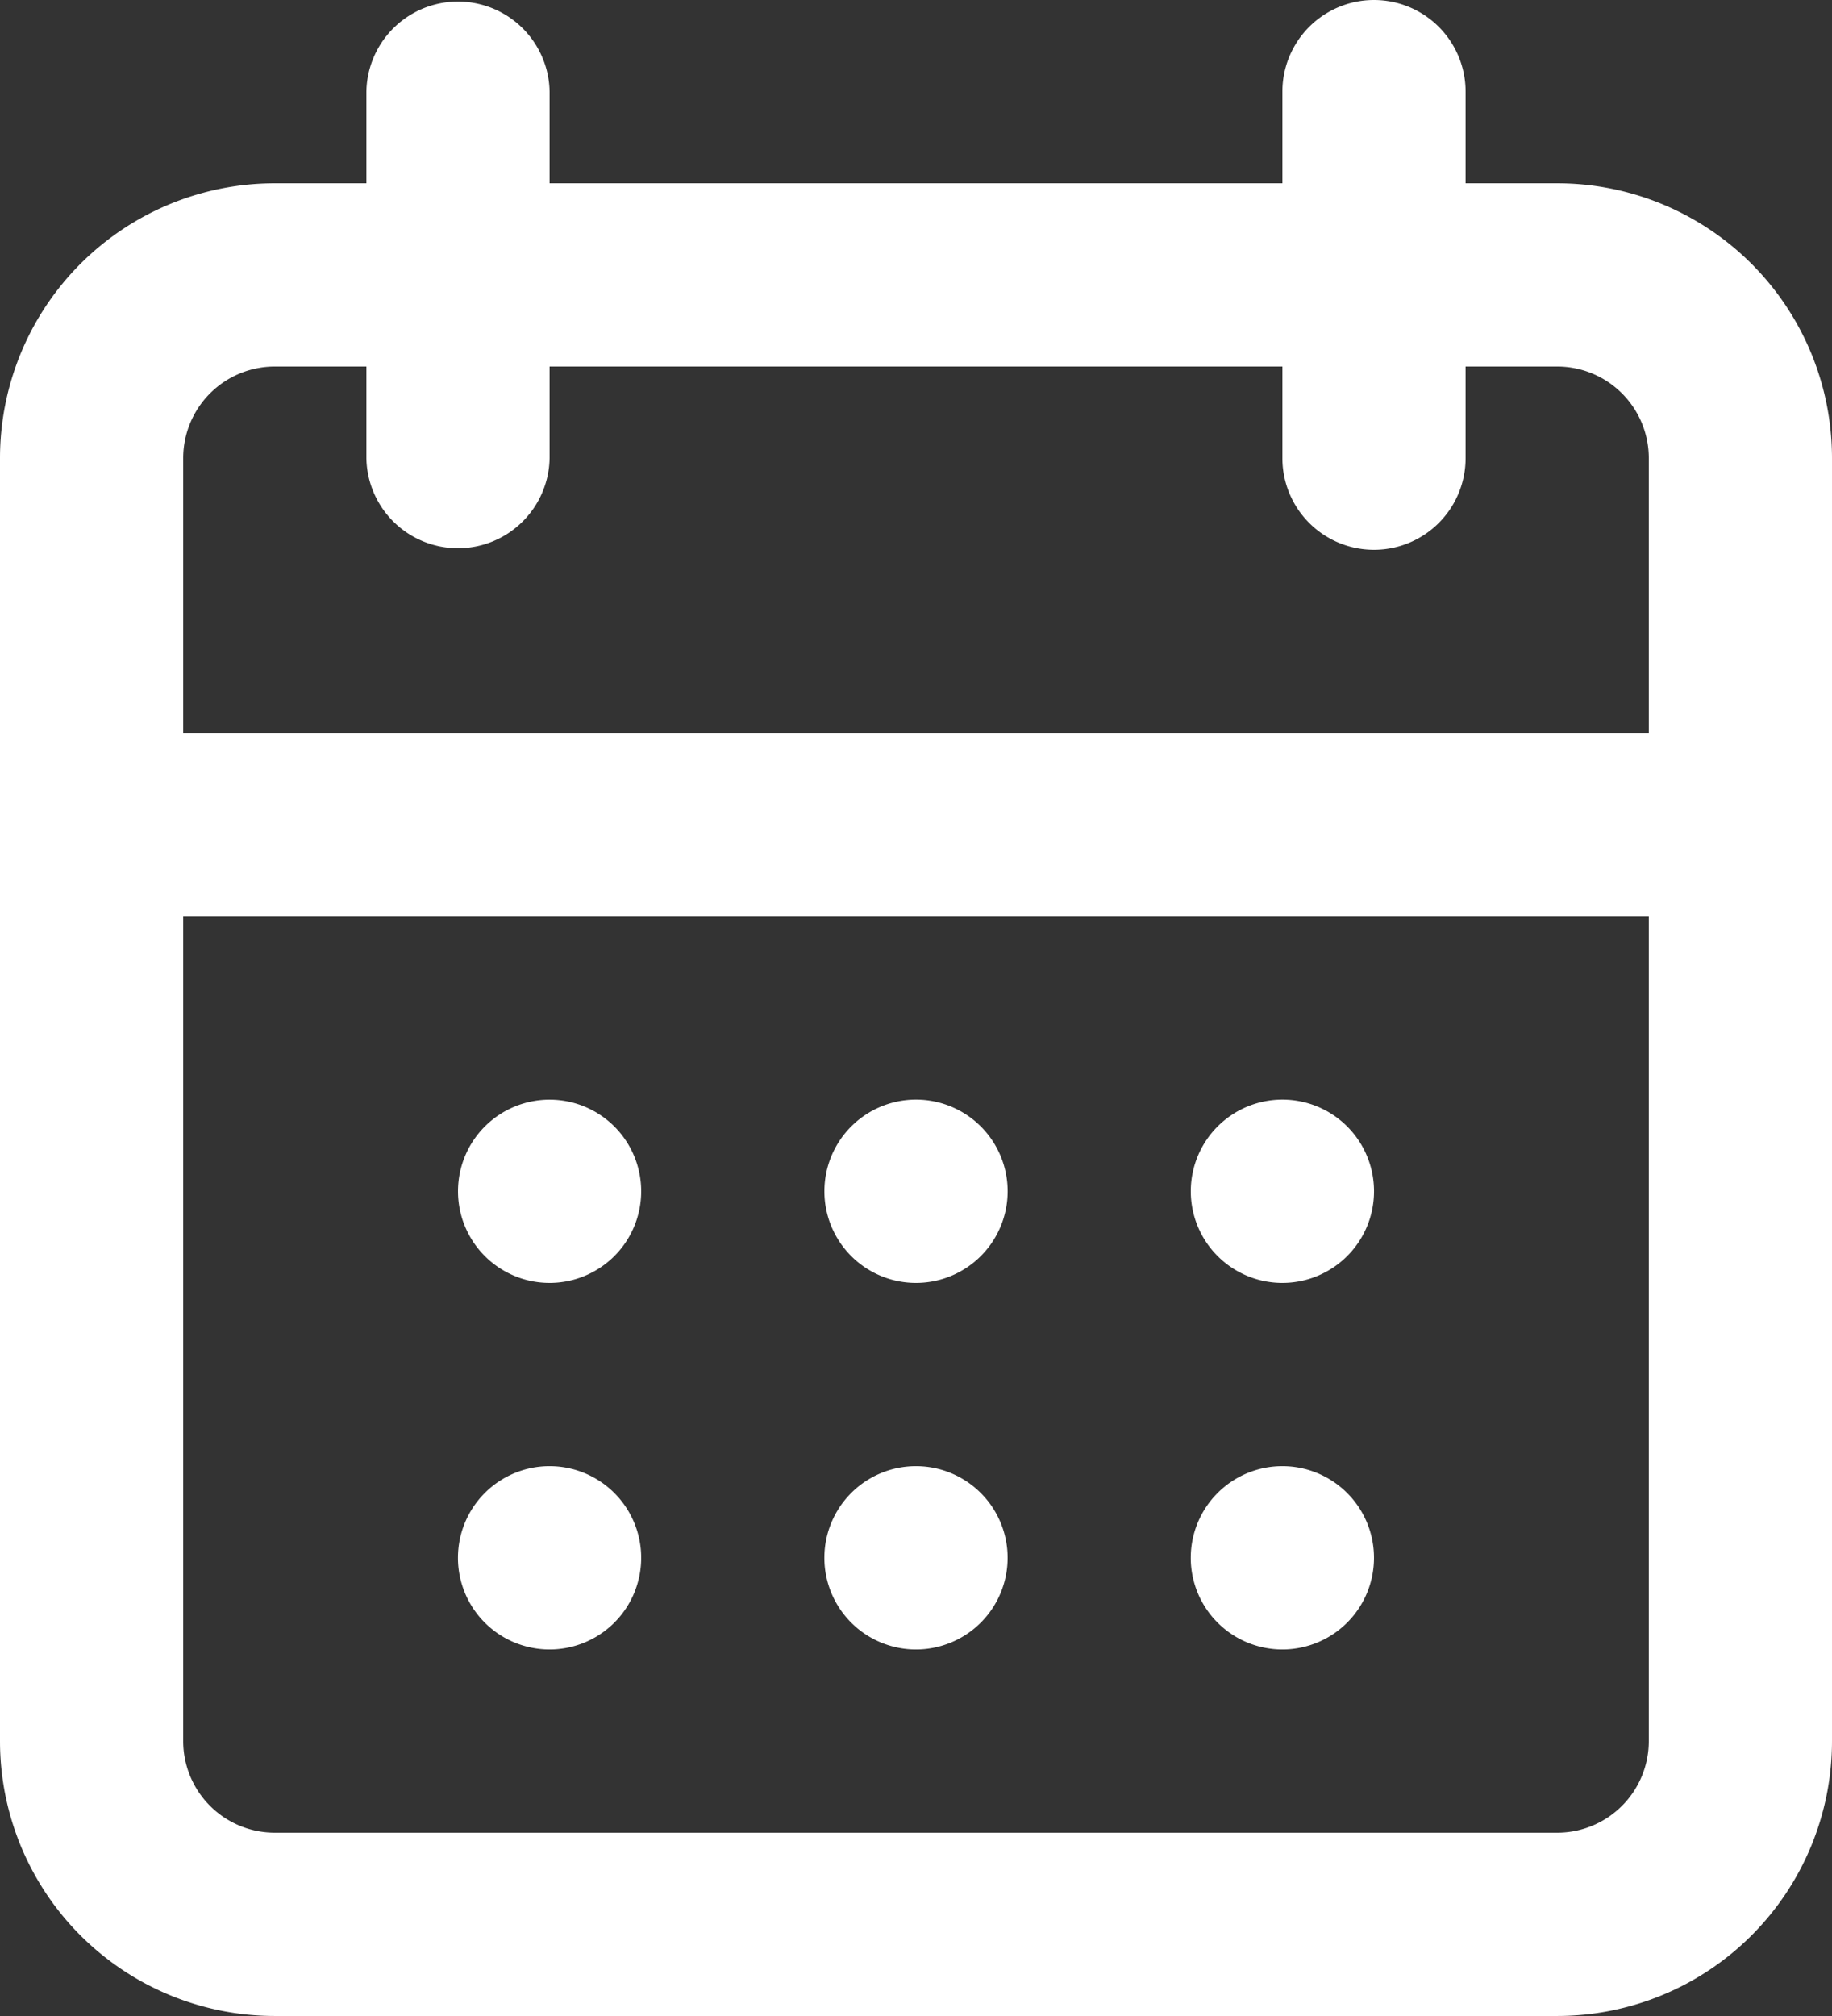
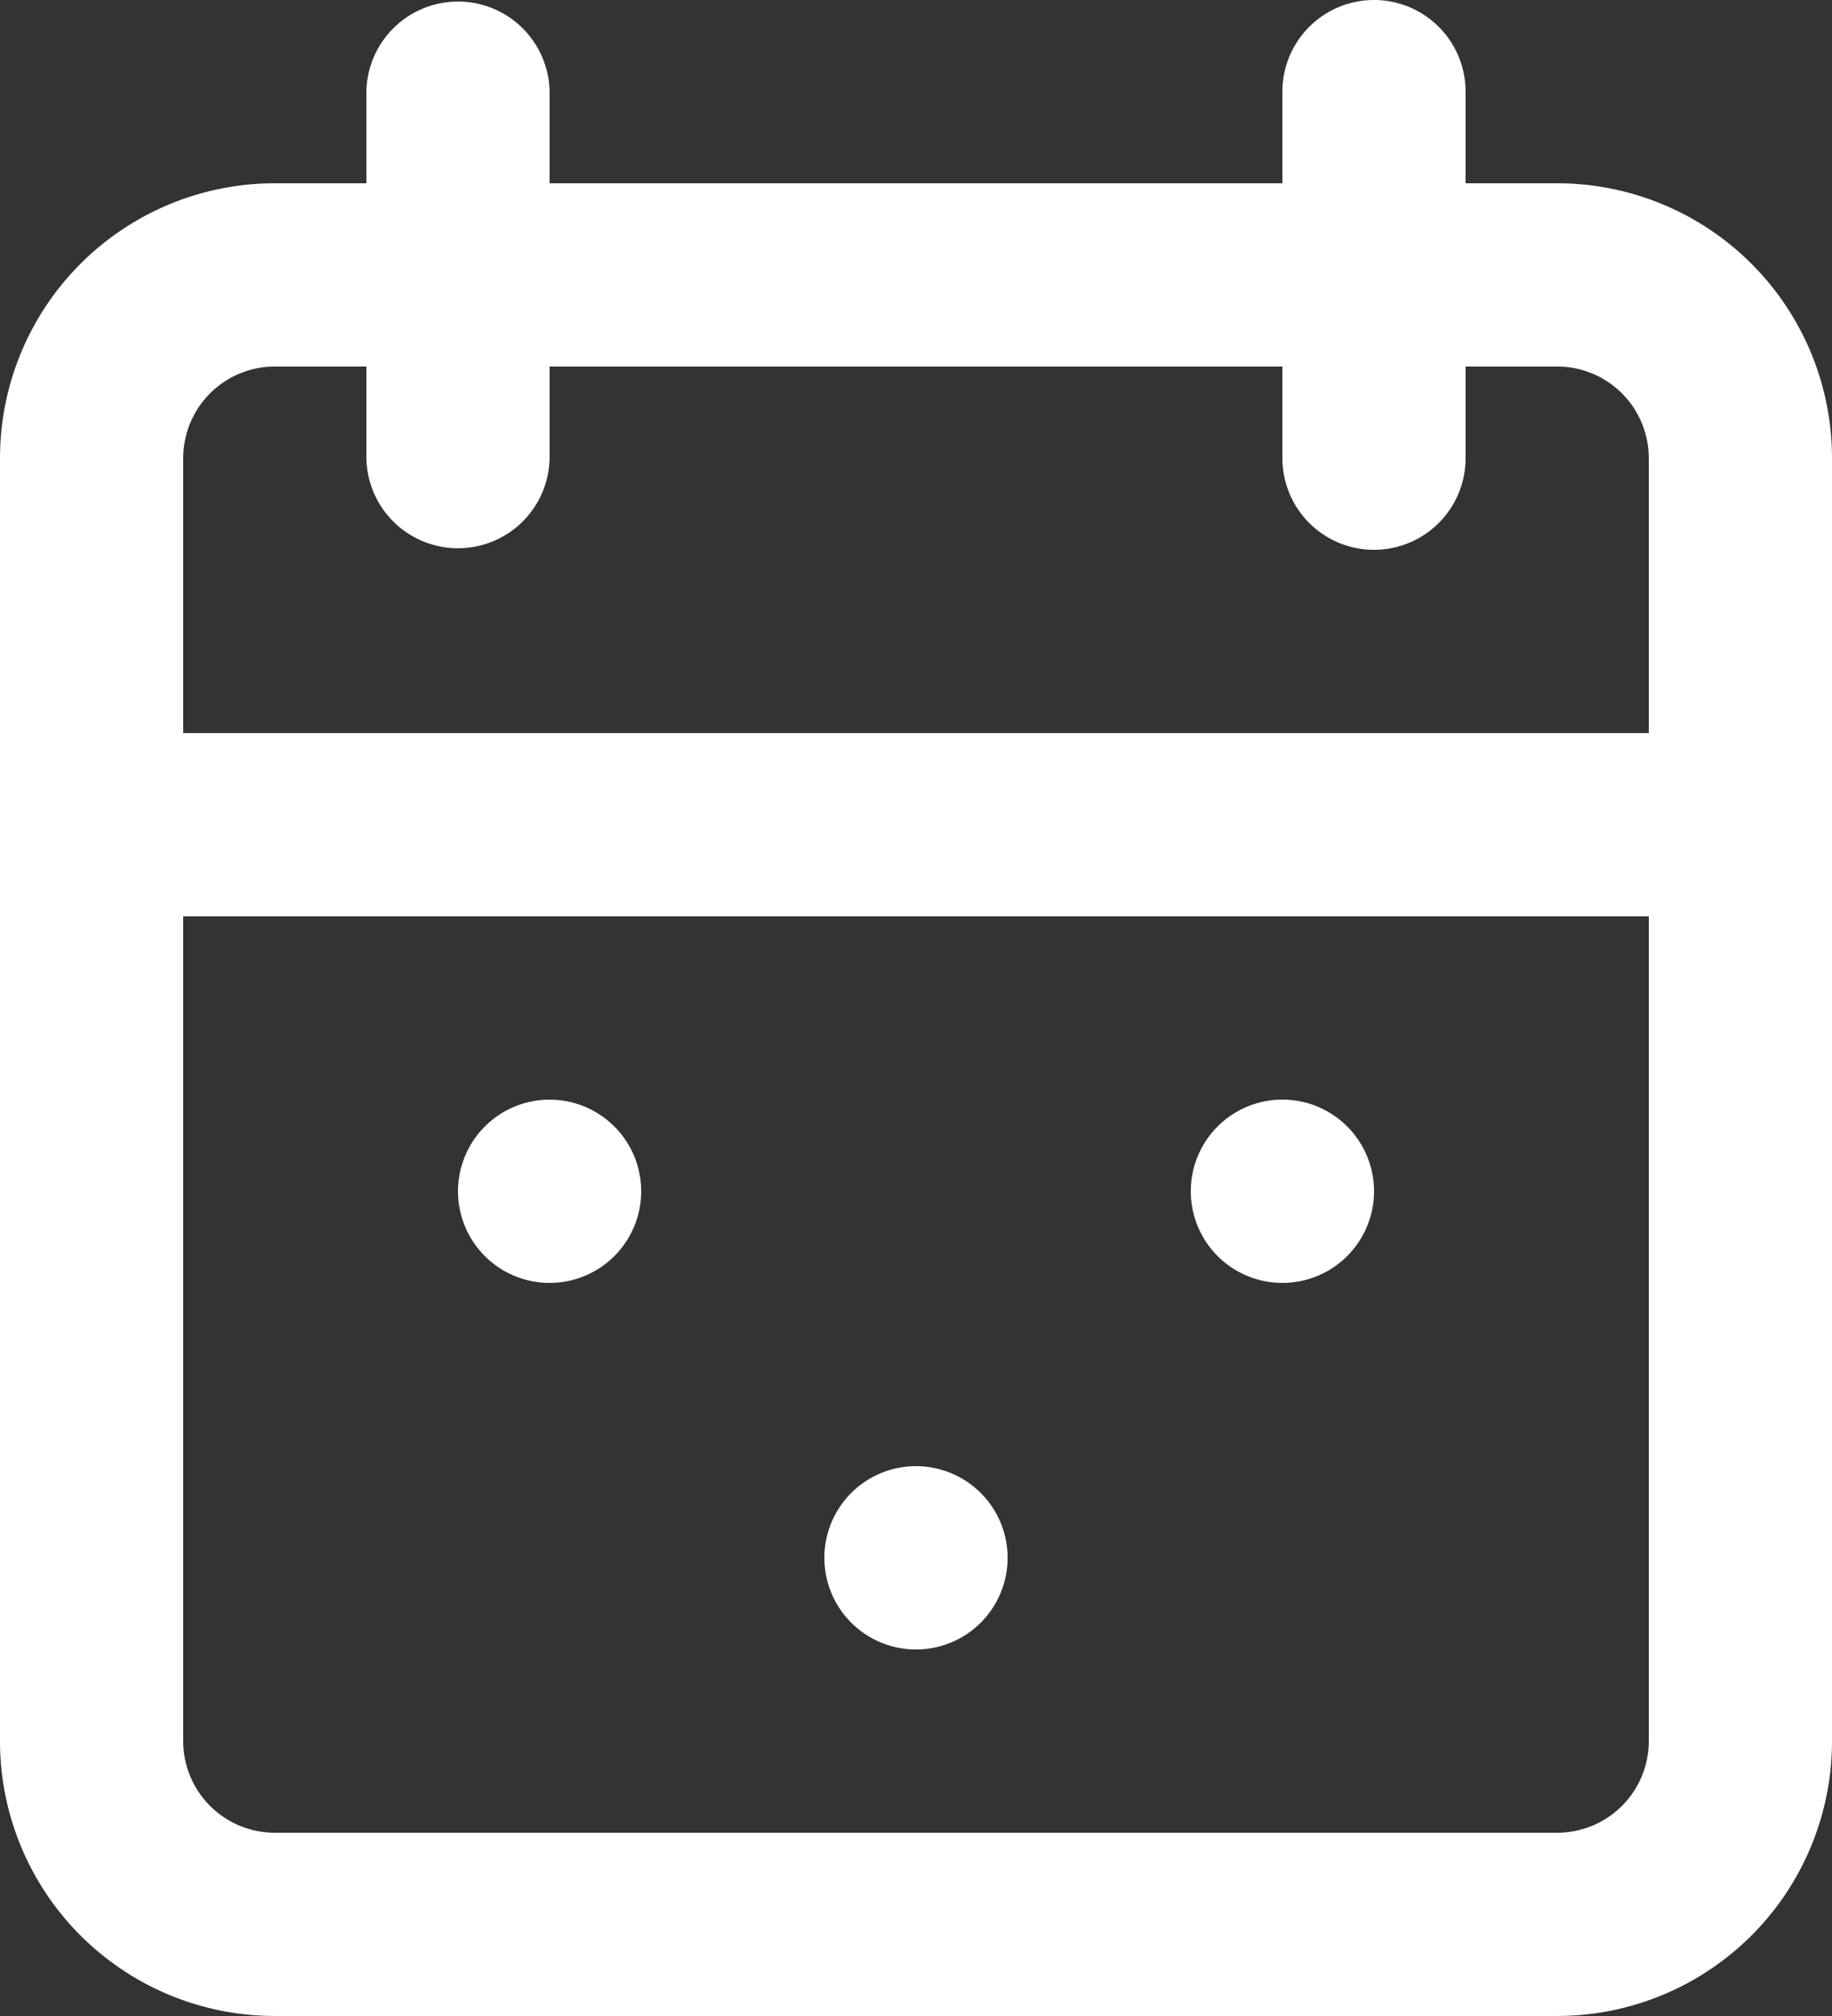
<svg xmlns="http://www.w3.org/2000/svg" viewBox="0 0 666.67 733.33">
  <rect x="0" y="0" width="666.67" height="733.33" fill="#333333" stroke="none" />
  <defs>
    <style>.cls-1,.cls-2{fill:#fff;}.cls-2{fill-rule:evenodd;}</style>
  </defs>
  <g id="Слой_2" data-name="Слой 2">
    <g id="Слой_1-2" data-name="Слой 1">
      <path class="cls-1" d="M166.67,433.33A33.33,33.33,0,1,1,200,466.67,33.33,33.33,0,0,1,166.67,433.33Z" />
-       <path class="cls-1" d="M200,533.33a33.34,33.34,0,1,0,33.33,33.34A33.34,33.34,0,0,0,200,533.33Z" />
-       <path class="cls-1" d="M300,433.33a33.34,33.34,0,1,1,33.33,33.34A33.33,33.33,0,0,1,300,433.33Z" />
      <path class="cls-1" d="M333.33,533.33a33.34,33.34,0,1,0,33.34,33.34A33.34,33.34,0,0,0,333.33,533.33Z" />
      <path class="cls-1" d="M433.33,433.33a33.34,33.34,0,1,1,33.34,33.34A33.34,33.34,0,0,1,433.33,433.33Z" />
-       <path class="cls-1" d="M466.67,533.33A33.34,33.34,0,1,0,500,566.67,33.34,33.34,0,0,0,466.67,533.33Z" />
      <path class="cls-2" d="M133.33,33.33a33.34,33.34,0,0,1,66.67,0V66.67H466.67V33.33a33.33,33.33,0,0,1,66.66,0V66.67h33.34a100,100,0,0,1,100,100V633.33a100,100,0,0,1-100,100H100a100,100,0,0,1-100-100V166.67a100,100,0,0,1,100-100h33.33Zm333.34,100v33.34a33.33,33.33,0,0,0,66.66,0V133.33h33.34A33.34,33.34,0,0,1,600,166.67v100H66.67v-100A33.34,33.34,0,0,1,100,133.33h33.33v33.34a33.34,33.34,0,0,0,66.67,0V133.33Zm-400,200v300A33.34,33.34,0,0,0,100,666.67H566.67A33.34,33.34,0,0,0,600,633.33v-300Z" />
    </g>
  </g>
</svg>